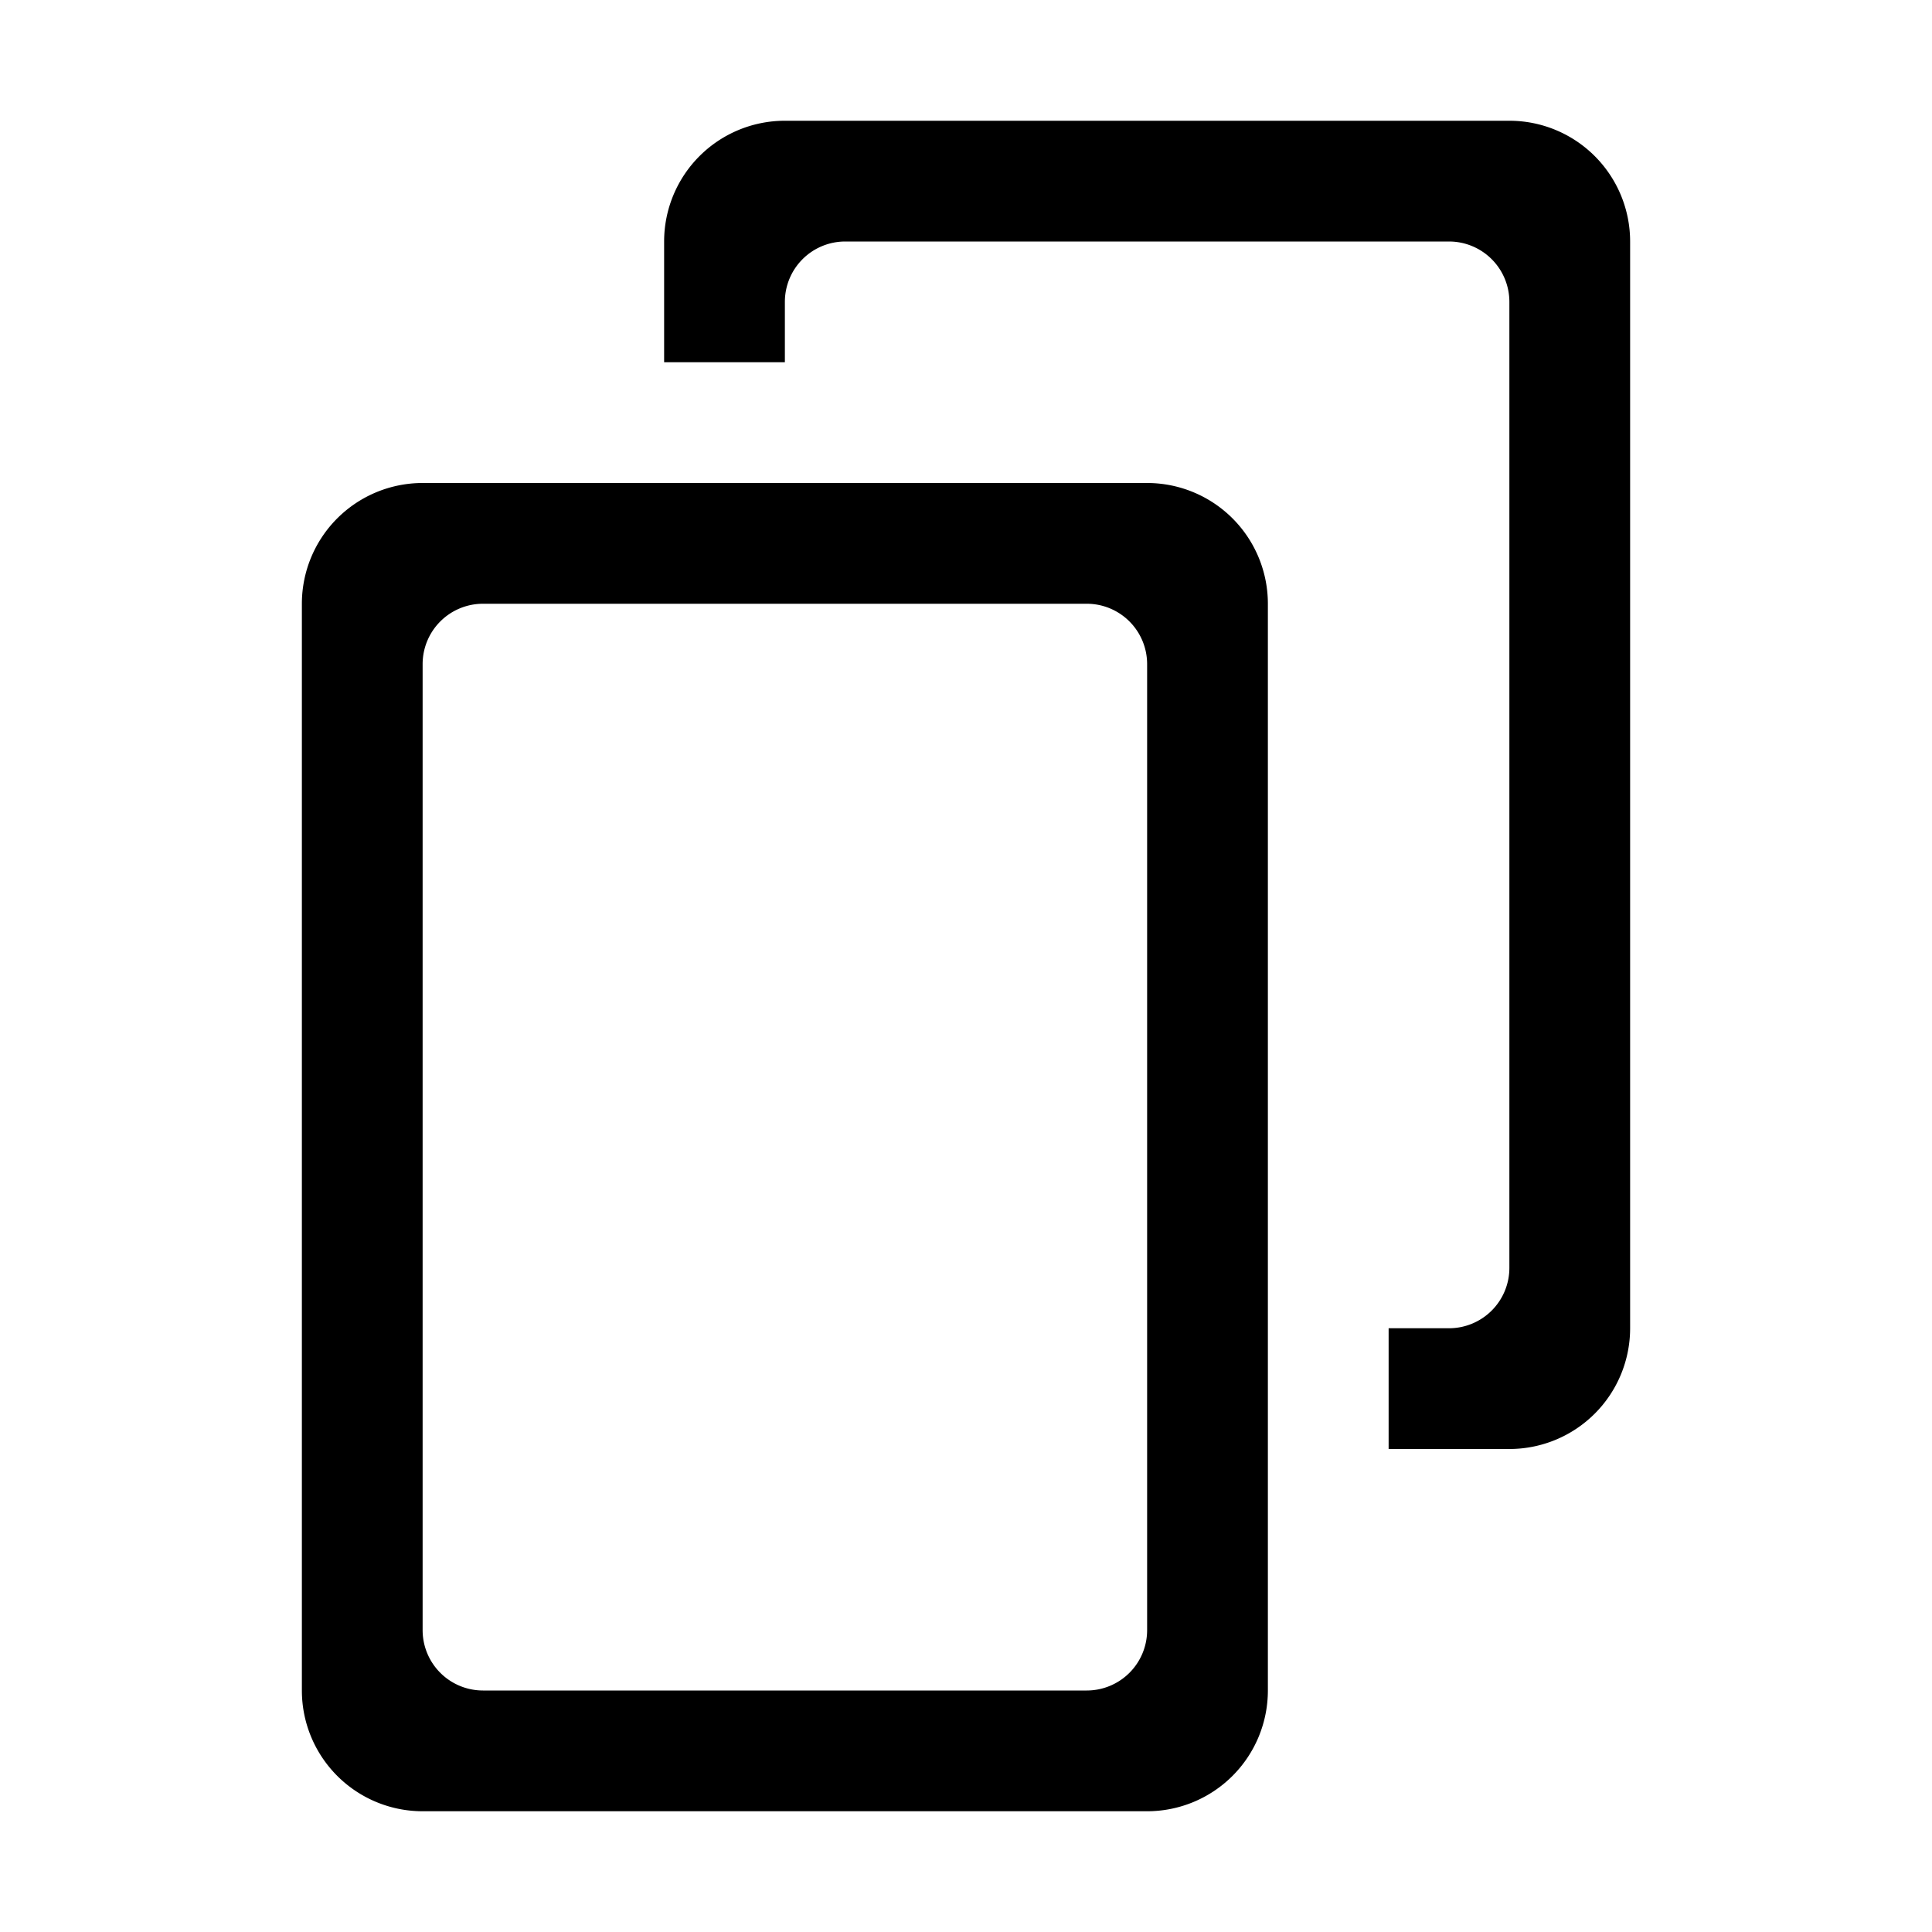
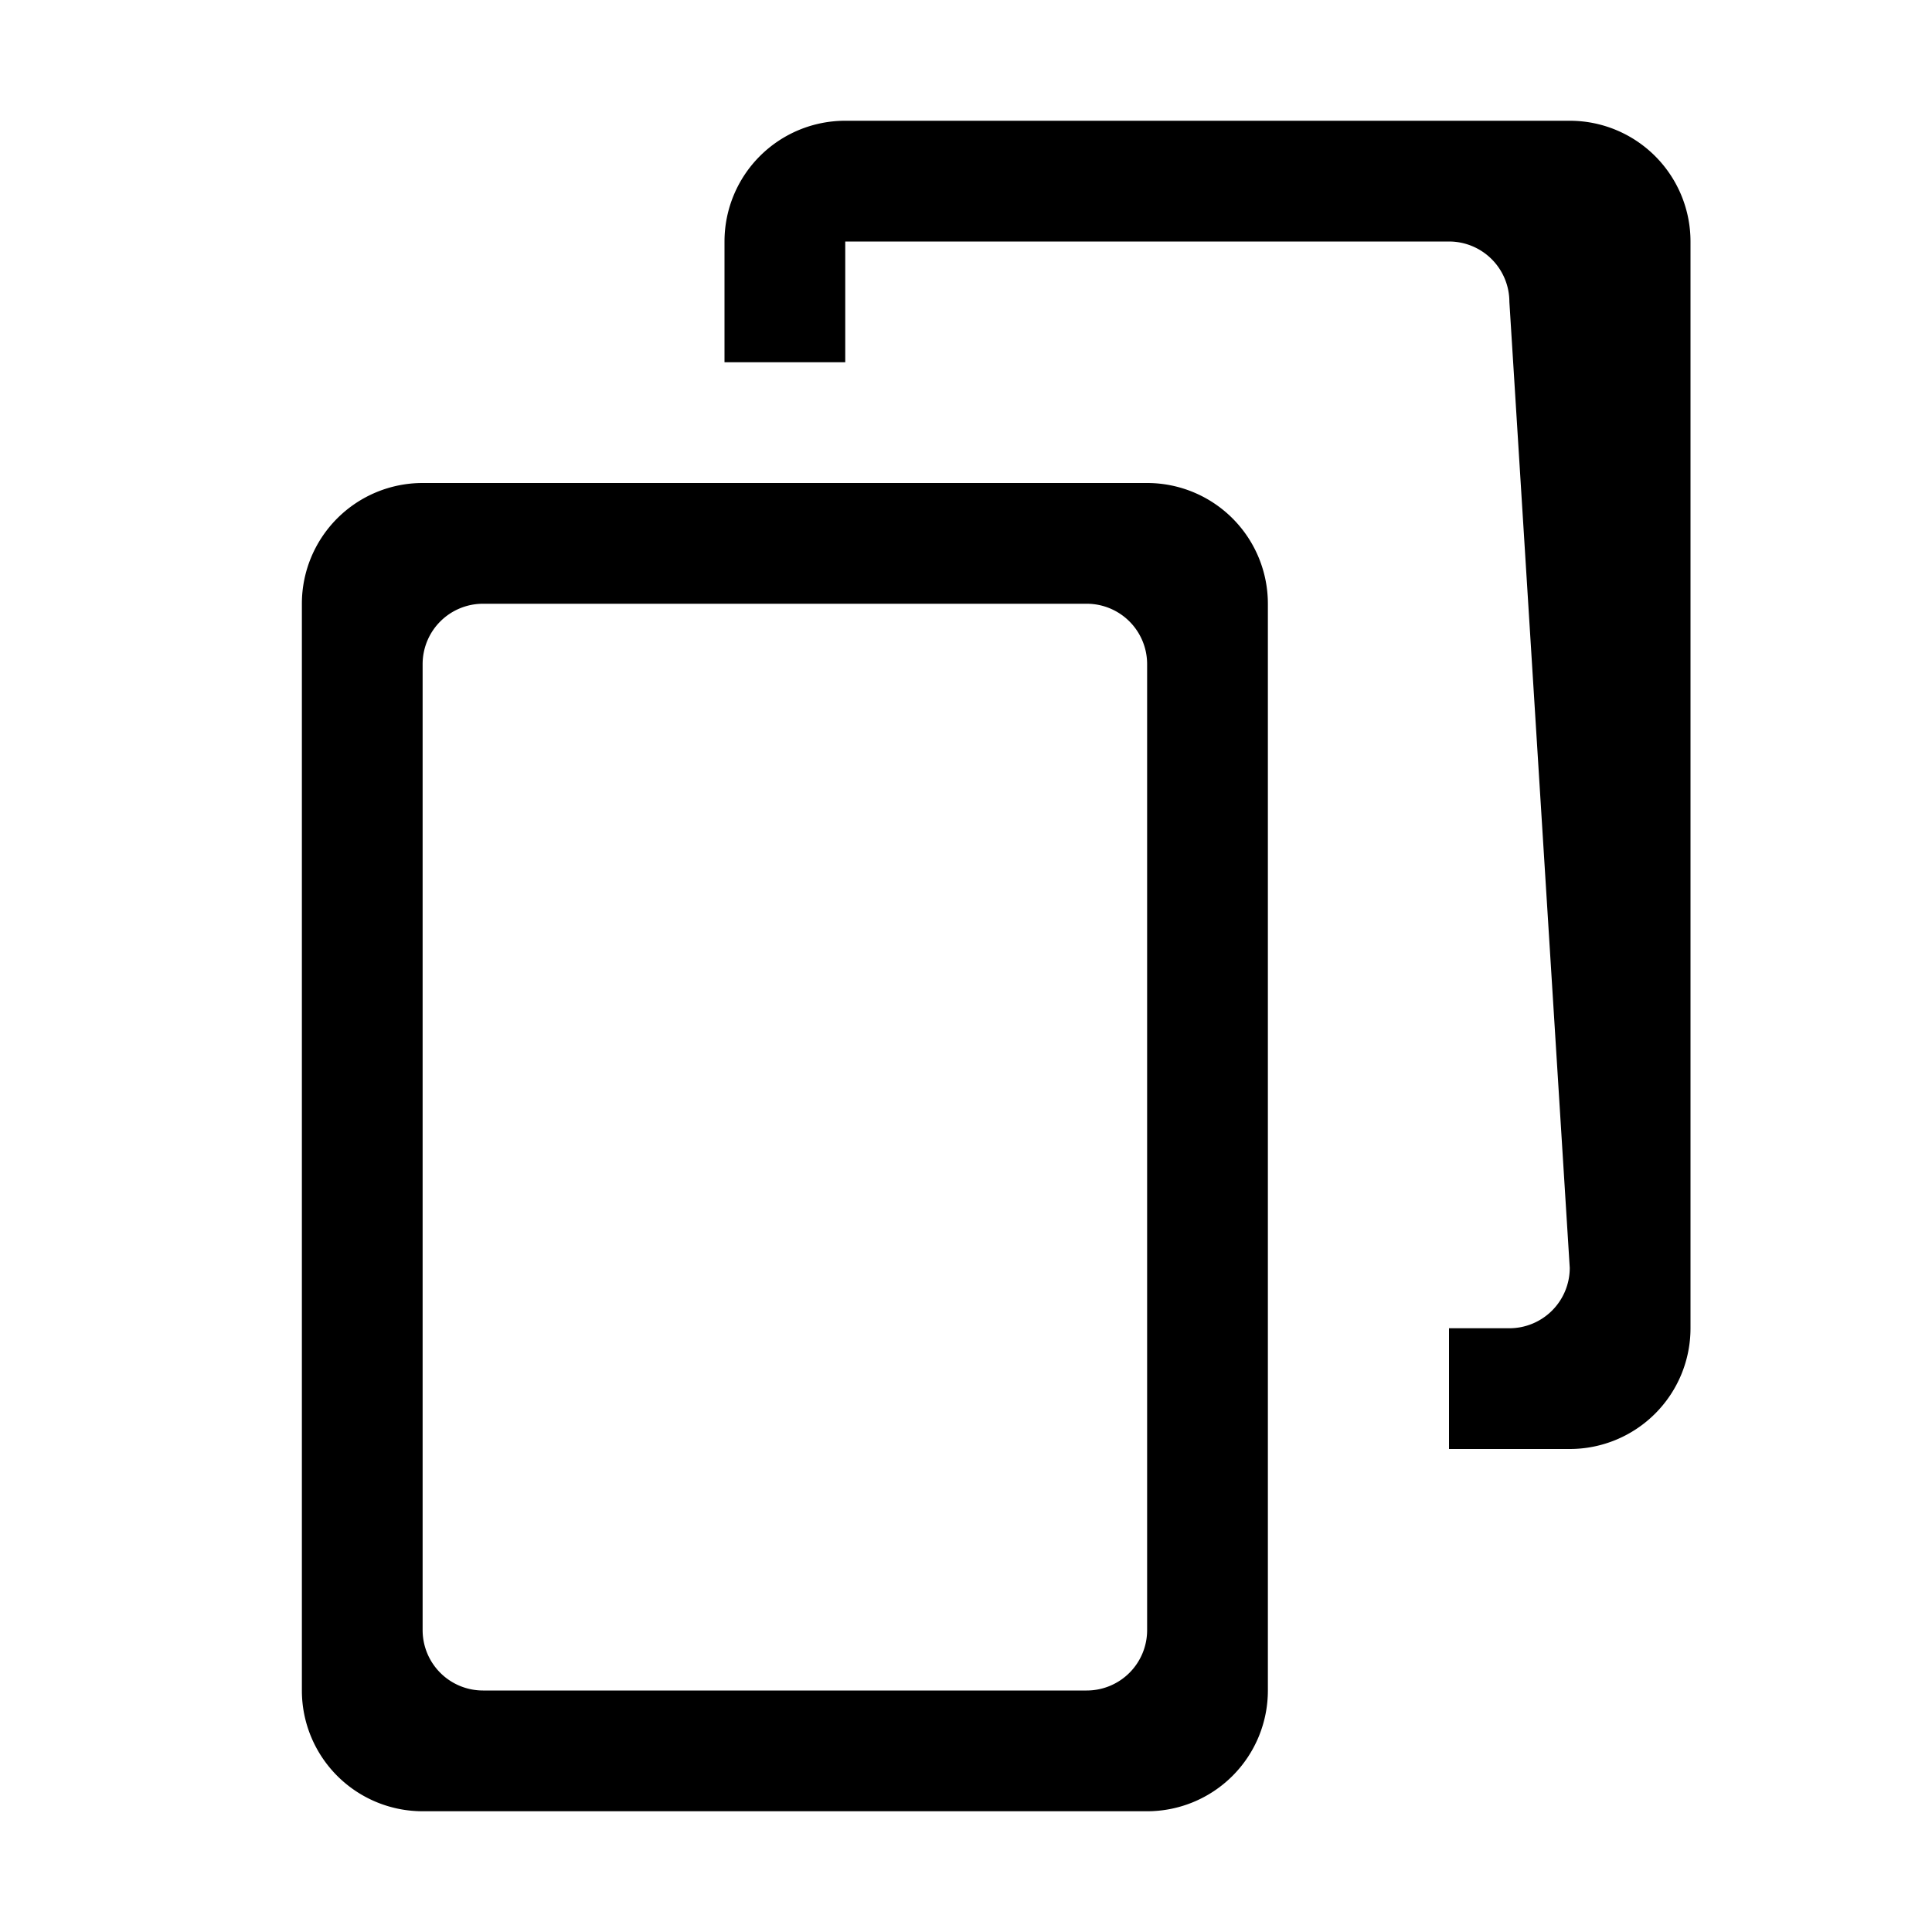
<svg xmlns="http://www.w3.org/2000/svg" width="16" height="16" fill="none" viewBox="0 0 16 16">
-   <path fill="currentColor" d="M12.5 2.5A.5.5 0 0 0 12 2H7a.5.5 0 0 0-.5.5V3h-1V2a1 1 0 0 1 1-1h6a1 1 0 0 1 1 1v9a1 1 0 0 1-1 1h-1v-1h.5a.5.5 0 0 0 .5-.5zM9 5H4a.5.5 0 0 0-.5.5v8a.5.5 0 0 0 .5.5h5a.5.5 0 0 0 .5-.5v-8A.5.5 0 0 0 9 5M2.5 5a1 1 0 0 1 1-1h6a1 1 0 0 1 1 1v9a1 1 0 0 1-1 1h-6a1 1 0 0 1-1-1z" />
+   <path fill="currentColor" d="M12.5 2.5A.5.5 0 0 0 12 2H7V3h-1V2a1 1 0 0 1 1-1h6a1 1 0 0 1 1 1v9a1 1 0 0 1-1 1h-1v-1h.5a.5.5 0 0 0 .5-.5zM9 5H4a.5.5 0 0 0-.5.5v8a.5.5 0 0 0 .5.5h5a.5.5 0 0 0 .5-.5v-8A.5.5 0 0 0 9 5M2.5 5a1 1 0 0 1 1-1h6a1 1 0 0 1 1 1v9a1 1 0 0 1-1 1h-6a1 1 0 0 1-1-1z" />
</svg>